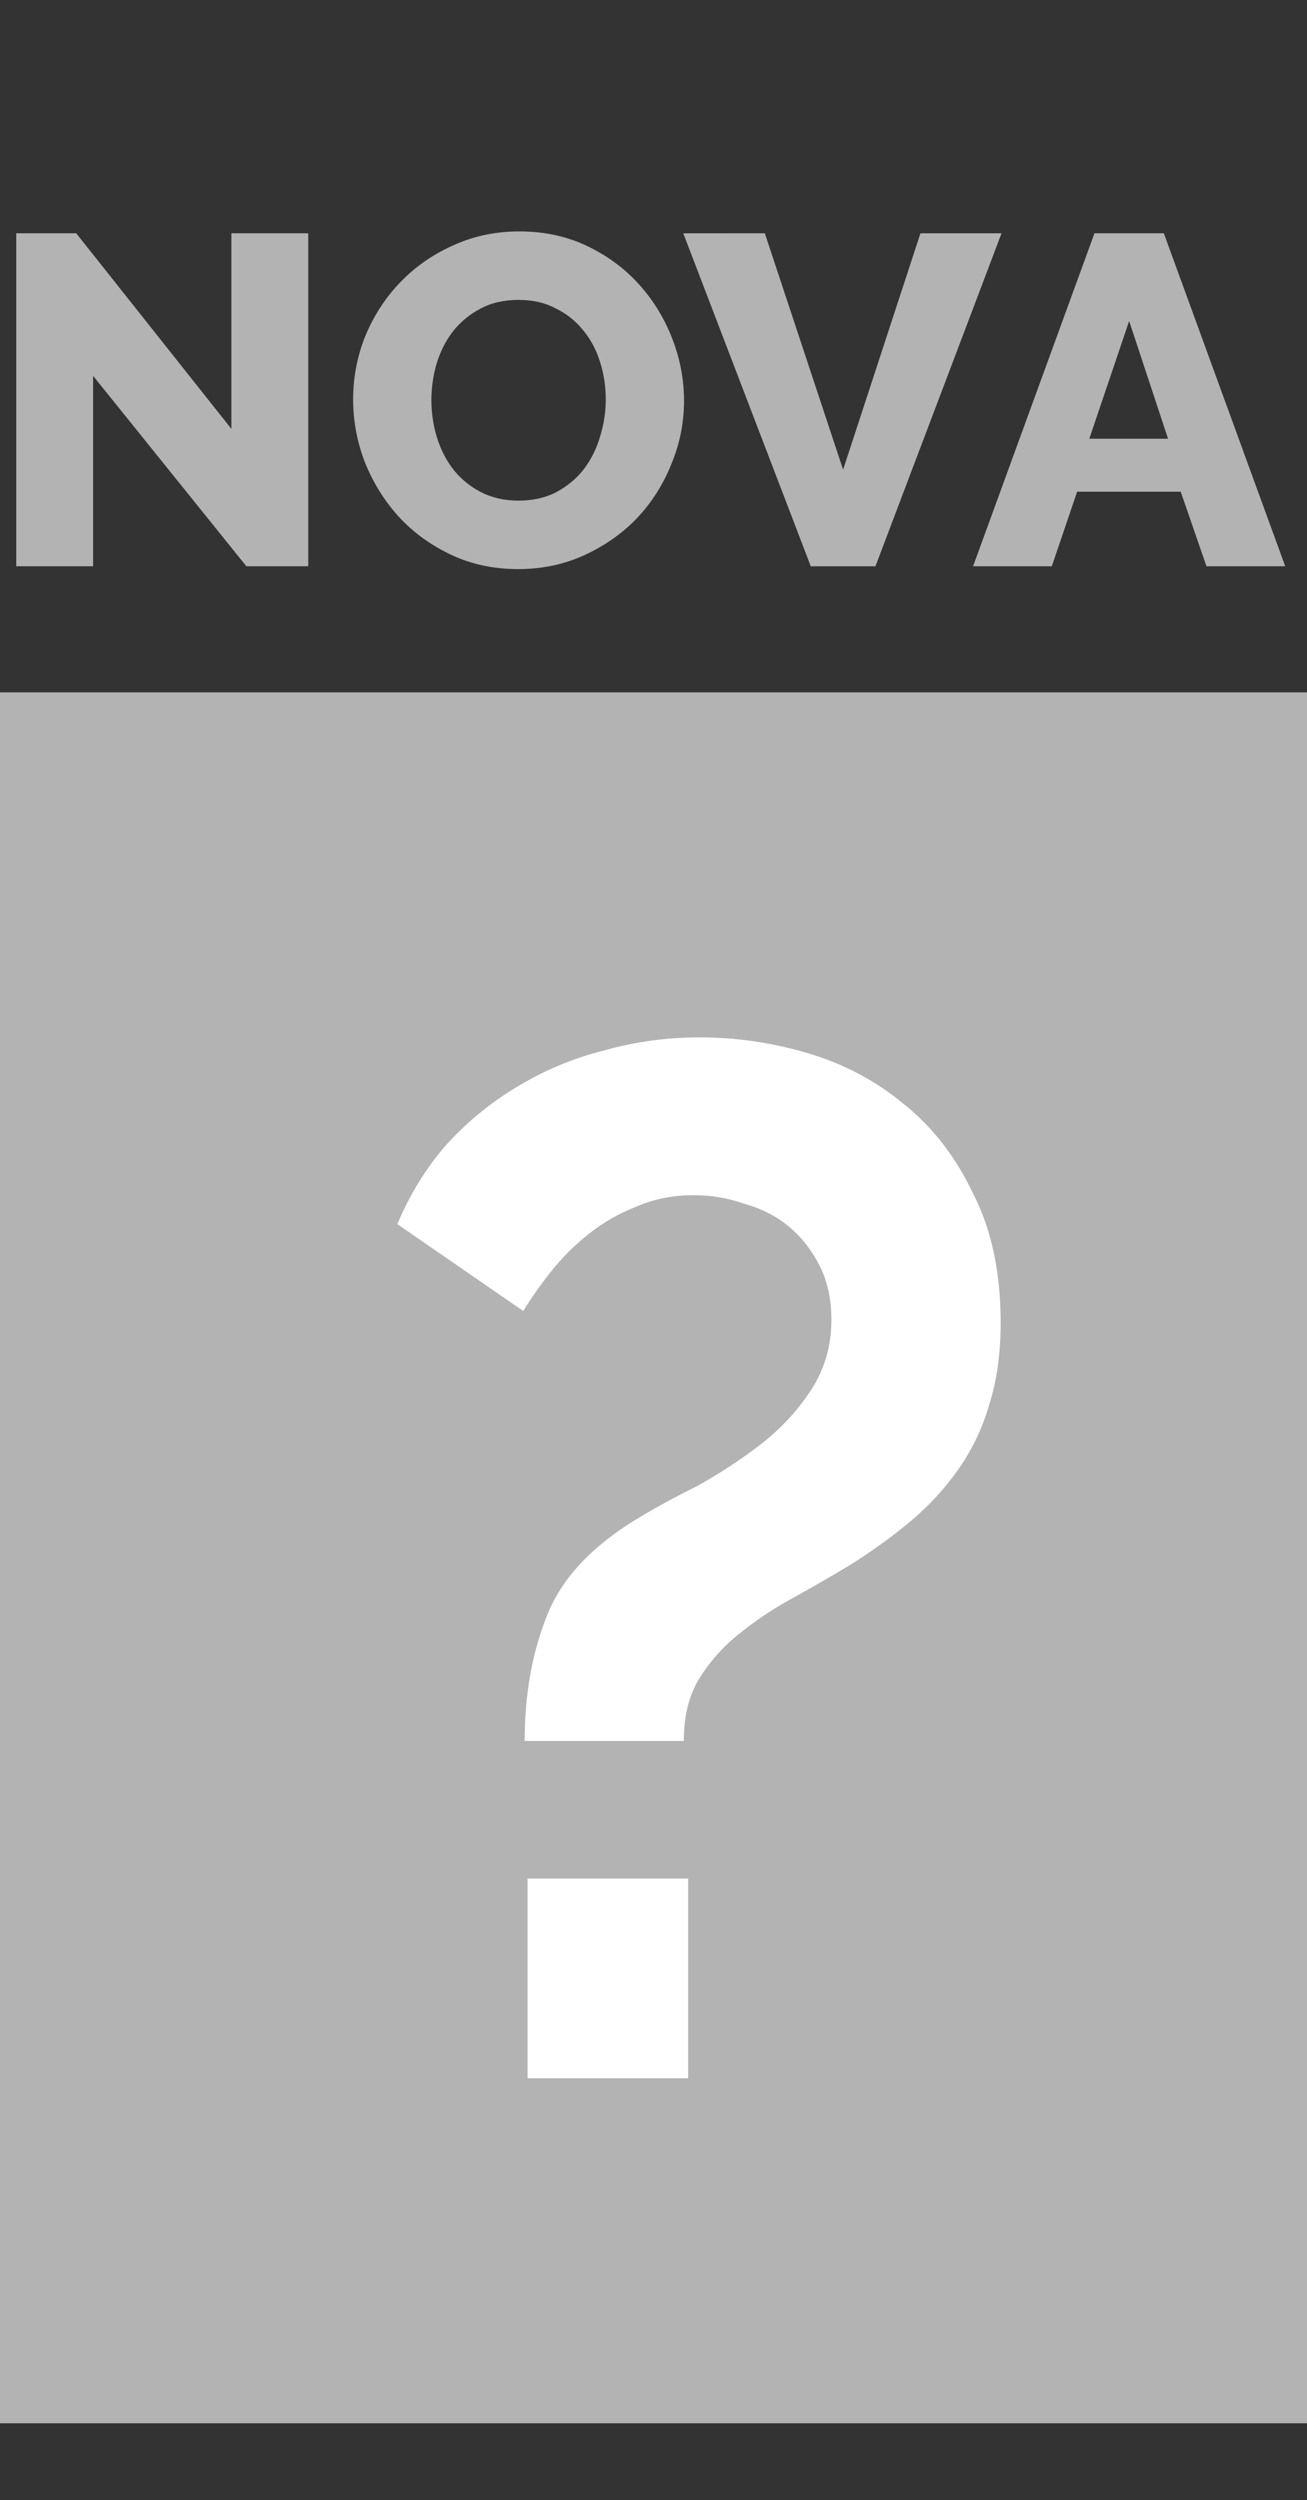
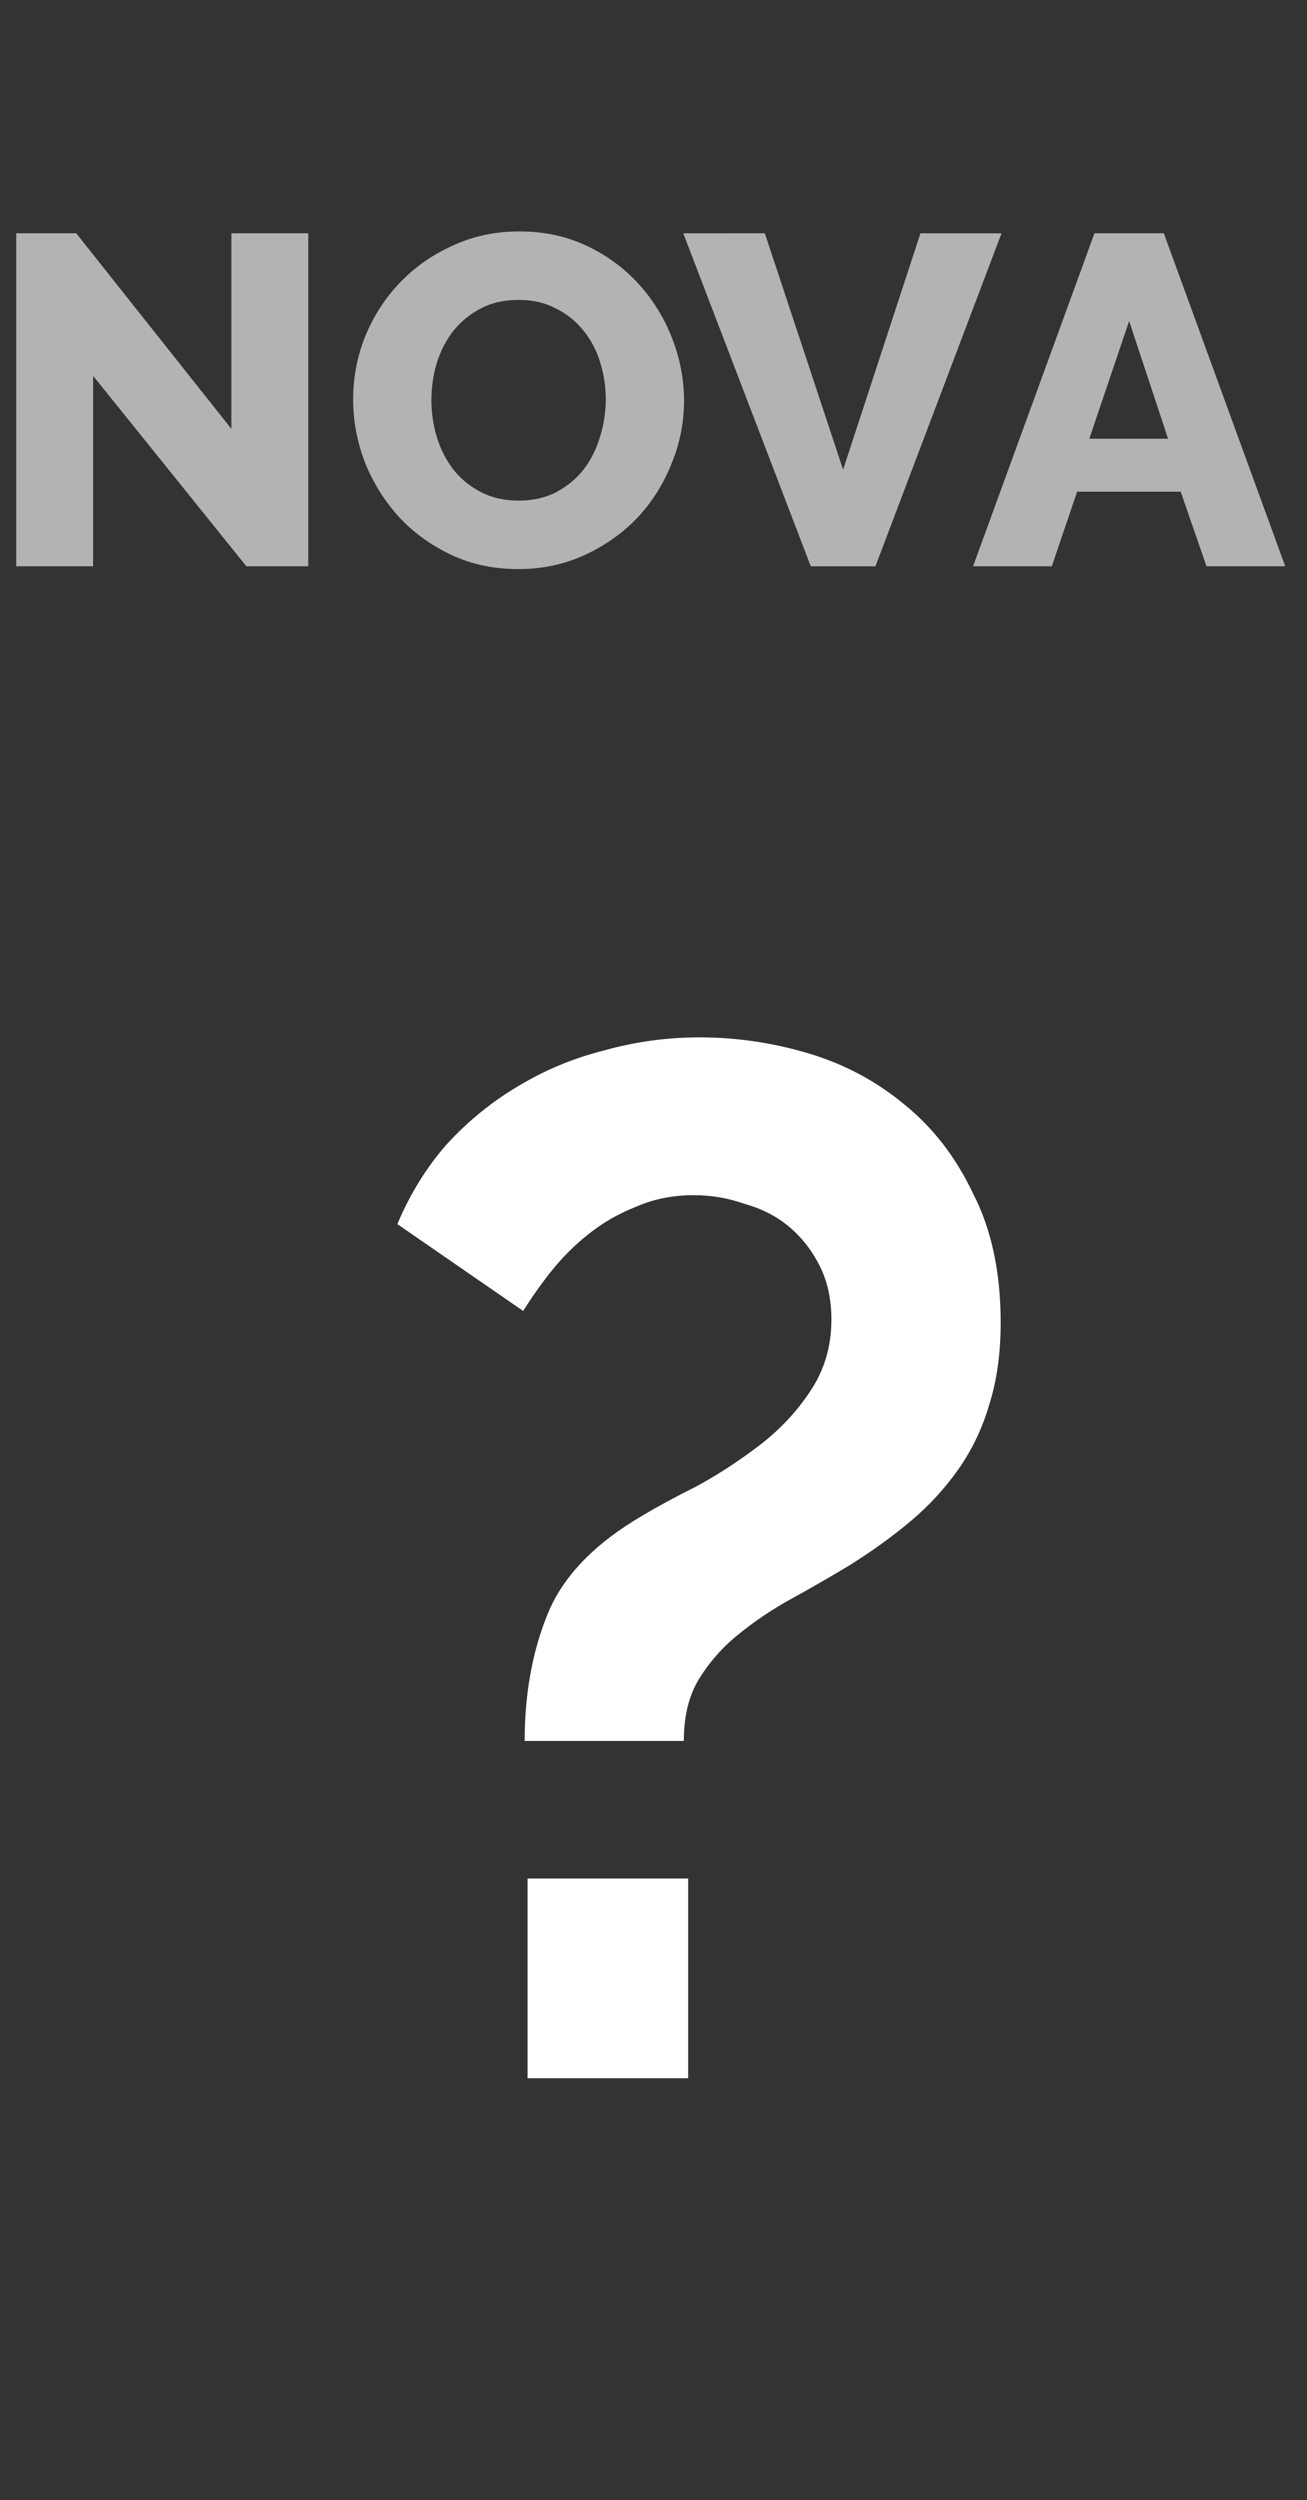
<svg xmlns="http://www.w3.org/2000/svg" width="68" height="130">
  <rect width="100%" height="100%" fill="#333333" stroke="none" />
-   <path style="fill:#b3b3b3;fill-opacity:1;fill-rule:nonzero;stroke-width:1.22" d="M0 36h68v90H0Z" />
  <g aria-label="NOVA" style="font-style:normal;font-variant:normal;font-weight:800;font-stretch:normal;font-size:267.972px;line-height:0%;font-family:Raleway;-inkscape-font-specification:'Raleway Ultra-Bold';letter-spacing:0;word-spacing:0;fill:#b3b3b3;fill-opacity:1;stroke:none;stroke-width:22.331px;stroke-linecap:butt;stroke-linejoin:miter;stroke-opacity:1">
    <path d="M53.238 28.895V137.69H9.291v-190.26h34.3L132.29 59.176V-52.57h43.947v190.26h-35.372zM296.226 139.3q-21.17 0-38.588-8.308-17.418-8.307-29.745-21.706-12.327-13.666-19.294-31.084-6.7-17.419-6.7-35.909 0-18.758 6.968-36.176 7.235-17.418 19.83-30.549 12.863-13.398 30.28-21.17 17.419-8.039 38.053-8.039 21.17 0 38.588 8.308 17.418 8.307 29.745 21.973 12.326 13.667 19.026 31.085 6.699 17.418 6.699 35.372 0 18.758-7.235 36.177-6.968 17.418-19.562 30.816-12.595 13.13-30.013 21.17-17.418 8.04-38.052 8.04zM246.65 42.83q0 10.986 3.216 21.437 3.215 10.183 9.379 18.222 6.431 8.04 15.81 12.863 9.38 4.823 21.438 4.823 12.594 0 21.973-5.091 9.38-5.092 15.543-13.13 6.163-8.308 9.11-18.49 3.217-10.452 3.217-21.17 0-10.987-3.216-21.17-3.216-10.451-9.647-18.222-6.431-8.04-15.81-12.595-9.111-4.824-21.17-4.824-12.595 0-21.974 5.092-9.111 4.823-15.542 12.862-6.164 8.04-9.38 18.49-2.947 10.183-2.947 20.902zM437.28-52.569 482.03 82.49l44.216-135.058h46.36l-72.085 190.26h-36.98l-72.889-190.26ZM625.74-52.569h39.66l69.404 190.26h-45.02l-14.738-42.607h-59.222l-14.47 42.607h-45.02Zm42.07 117.372-22.24-67.26-22.778 67.26Z" style="font-style:normal;font-variant:normal;font-weight:800;font-stretch:normal;font-family:Raleway;-inkscape-font-specification:'Raleway Ultra-Bold';fill:#b3b3b3;fill-opacity:1;stroke-width:22.331px" transform="matrix(.091 0 0 .091 0 16.914)" />
  </g>
  <g style="font-size:75.273px;line-height:1.25;font-family:'Open Sans';-inkscape-font-specification:'Open Sans';fill:#fff;stroke-width:1.882">
-     <path d="M27.298 90.522q0-3.689 1.204-6.624 1.204-2.936 4.968-5.119 1.129-.677 2.785-1.505 1.656-.904 3.237-2.108 1.58-1.204 2.634-2.785 1.13-1.656 1.13-3.764 0-1.58-.603-2.785-.602-1.204-1.58-2.032-.98-.828-2.334-1.204-1.28-.452-2.635-.452-1.656 0-3.01.602-1.355.527-2.484 1.43-1.054.828-1.958 1.957-.828 1.054-1.43 2.033l-6.548-4.517q.978-2.333 2.559-4.14 1.656-1.806 3.688-3.01 2.108-1.28 4.517-1.882 2.408-.678 4.967-.678 2.86 0 5.646.828 2.785.828 4.968 2.635 2.258 1.806 3.613 4.667 1.43 2.785 1.43 6.699 0 2.409-.602 4.29-.527 1.807-1.58 3.312-1.055 1.506-2.485 2.71-1.43 1.205-3.236 2.334-1.506.903-3.011 1.731-1.506.828-2.785 1.882-1.205.978-2.033 2.333-.753 1.28-.753 3.162zm.15 17.538V97.673h8.355v10.387Z" style="font-weight:700;font-family:Raleway;-inkscape-font-specification:Raleway" aria-label="?" />
+     <path d="M27.298 90.522q0-3.689 1.204-6.624 1.204-2.936 4.968-5.119 1.129-.677 2.785-1.505 1.656-.904 3.237-2.108 1.58-1.204 2.634-2.785 1.13-1.656 1.13-3.764 0-1.58-.603-2.785-.602-1.204-1.58-2.032-.98-.828-2.334-1.204-1.28-.452-2.635-.452-1.656 0-3.01.602-1.355.527-2.484 1.43-1.054.828-1.958 1.957-.828 1.054-1.43 2.033l-6.548-4.517q.978-2.333 2.559-4.14 1.656-1.806 3.688-3.01 2.108-1.28 4.517-1.882 2.408-.678 4.967-.678 2.86 0 5.646.828 2.785.828 4.968 2.635 2.258 1.806 3.613 4.667 1.43 2.785 1.43 6.699 0 2.409-.602 4.29-.527 1.807-1.58 3.312-1.055 1.506-2.485 2.71-1.43 1.205-3.236 2.334-1.506.903-3.011 1.731-1.506.828-2.785 1.882-1.205.978-2.033 2.333-.753 1.28-.753 3.162zm.15 17.538V97.673h8.355v10.387" style="font-weight:700;font-family:Raleway;-inkscape-font-specification:Raleway" aria-label="?" />
  </g>
</svg>